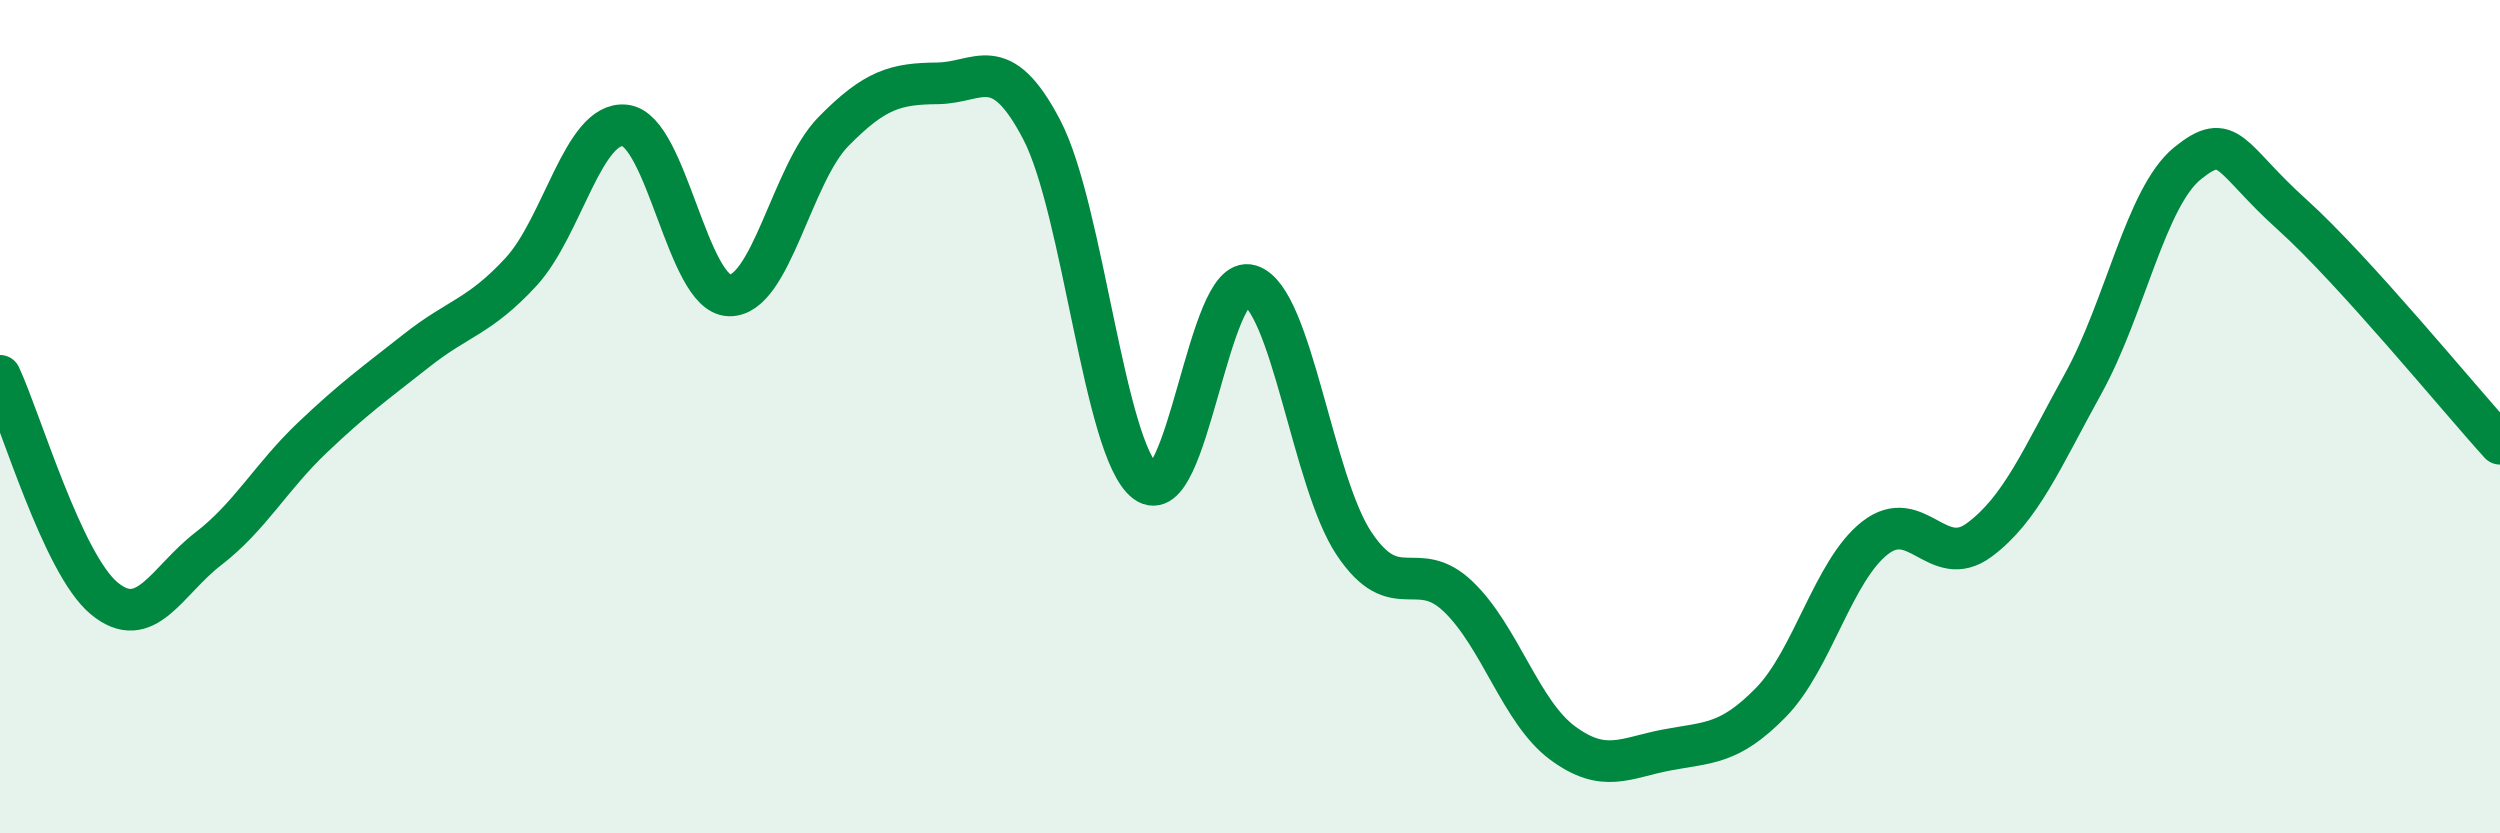
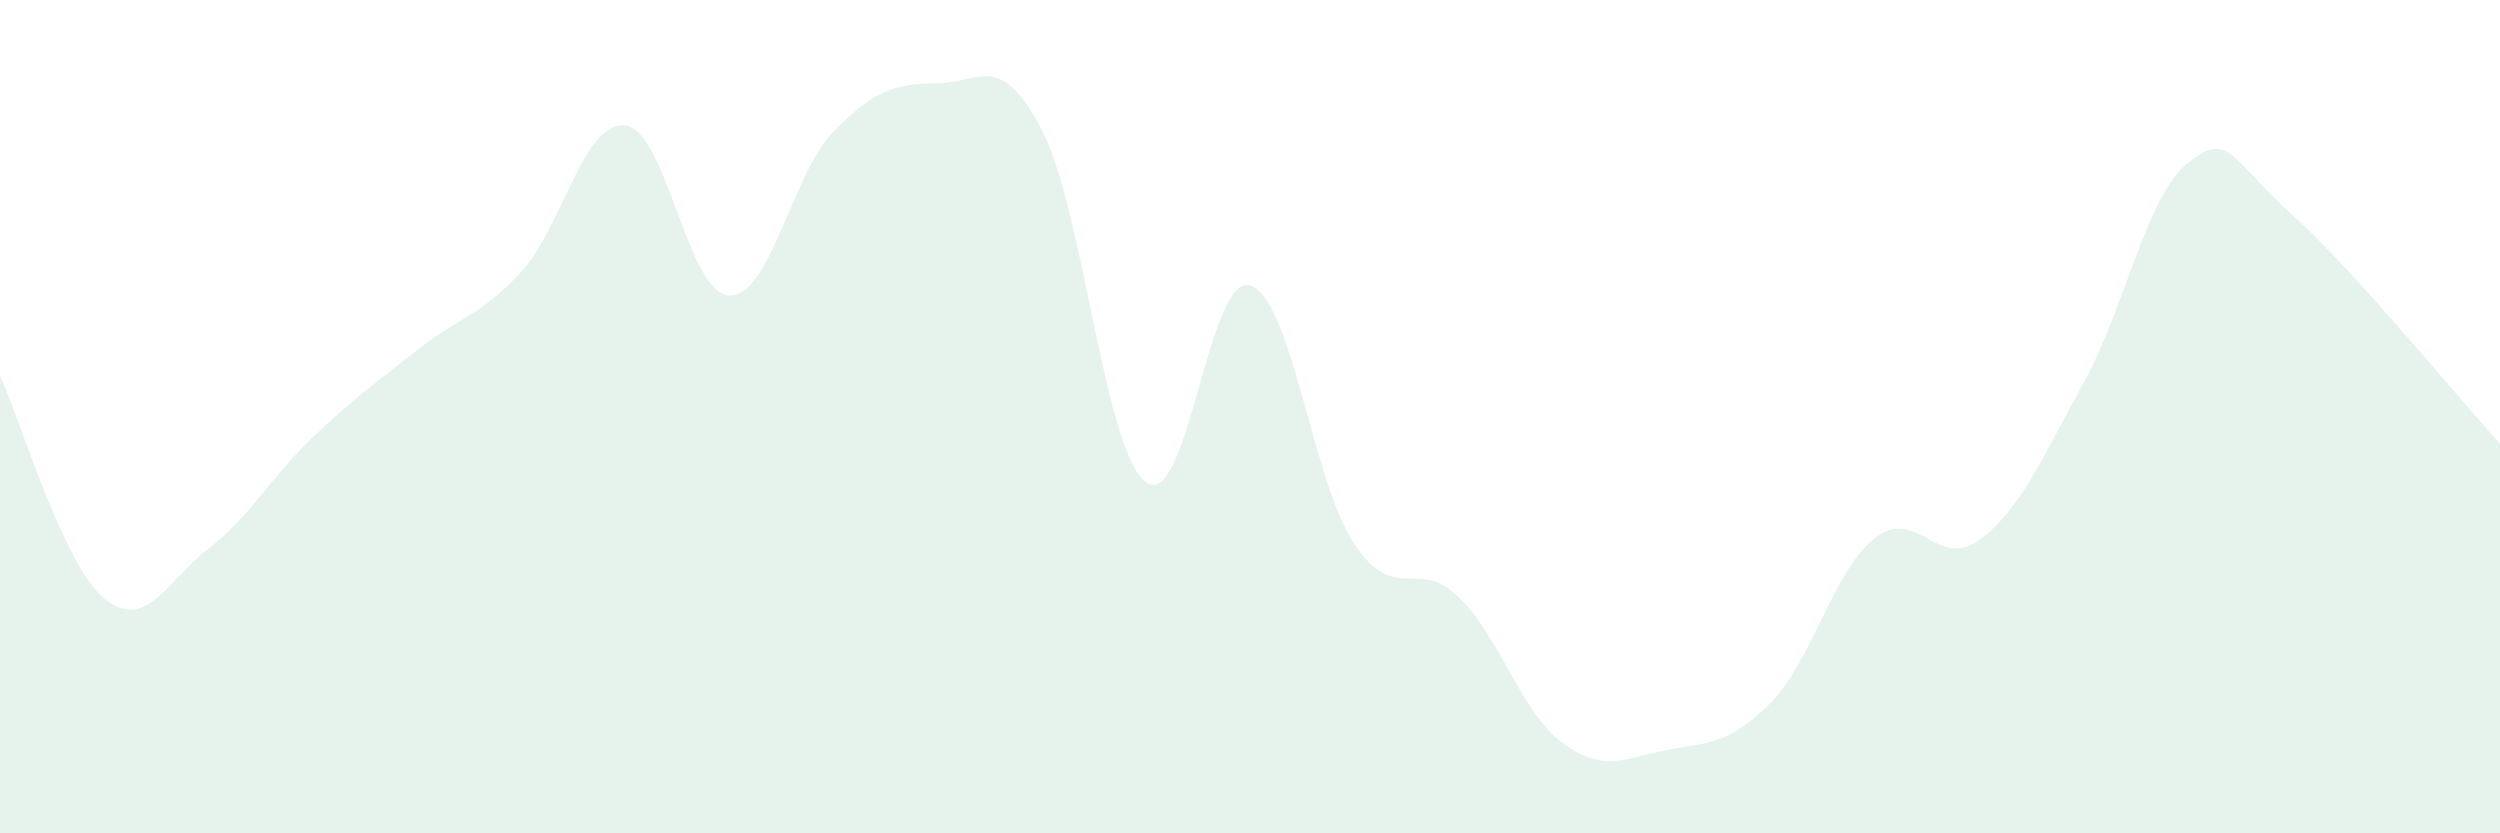
<svg xmlns="http://www.w3.org/2000/svg" width="60" height="20" viewBox="0 0 60 20">
  <path d="M 0,9.02 C 0.5,10.09 1.5,13.53 2.5,14.36 C 3.5,15.19 4,13.94 5,13.17 C 6,12.4 6.5,11.45 7.5,10.5 C 8.5,9.55 9,9.2 10,8.41 C 11,7.62 11.5,7.61 12.5,6.53 C 13.5,5.45 14,2.9 15,3.01 C 16,3.12 16.5,7.06 17.5,7.09 C 18.5,7.12 19,4.18 20,3.16 C 21,2.14 21.5,2.01 22.5,2 C 23.5,1.99 24,1.2 25,3.11 C 26,5.02 26.5,10.82 27.5,11.57 C 28.5,12.32 29,6.55 30,6.85 C 31,7.15 31.5,11.56 32.5,13.05 C 33.5,14.54 34,13.36 35,14.32 C 36,15.28 36.5,17.09 37.5,17.83 C 38.5,18.57 39,18.19 40,18 C 41,17.81 41.5,17.88 42.5,16.86 C 43.5,15.84 44,13.69 45,12.91 C 46,12.13 46.5,13.7 47.5,12.96 C 48.5,12.22 49,11.01 50,9.2 C 51,7.39 51.5,4.73 52.5,3.92 C 53.5,3.11 53.5,3.79 55,5.14 C 56.5,6.49 59,9.55 60,10.65L60 20L0 20Z" fill="#008740" opacity="0.1" stroke-linecap="round" stroke-linejoin="round" />
-   <path d="M 0,9.02 C 0.5,10.09 1.5,13.53 2.5,14.36 C 3.5,15.19 4,13.94 5,13.17 C 6,12.4 6.5,11.45 7.5,10.5 C 8.5,9.55 9,9.2 10,8.41 C 11,7.62 11.5,7.61 12.5,6.53 C 13.5,5.45 14,2.9 15,3.01 C 16,3.12 16.5,7.06 17.5,7.09 C 18.5,7.12 19,4.18 20,3.16 C 21,2.14 21.5,2.01 22.5,2 C 23.5,1.99 24,1.2 25,3.11 C 26,5.02 26.5,10.82 27.5,11.57 C 28.5,12.32 29,6.55 30,6.85 C 31,7.15 31.5,11.56 32.5,13.05 C 33.5,14.54 34,13.36 35,14.32 C 36,15.28 36.5,17.09 37.5,17.83 C 38.5,18.57 39,18.19 40,18 C 41,17.81 41.5,17.88 42.5,16.86 C 43.5,15.84 44,13.69 45,12.91 C 46,12.13 46.5,13.7 47.5,12.96 C 48.5,12.22 49,11.01 50,9.2 C 51,7.39 51.5,4.73 52.5,3.92 C 53.5,3.11 53.5,3.79 55,5.14 C 56.5,6.49 59,9.55 60,10.65" stroke="#008740" stroke-width="1" fill="none" stroke-linecap="round" stroke-linejoin="round" />
</svg>